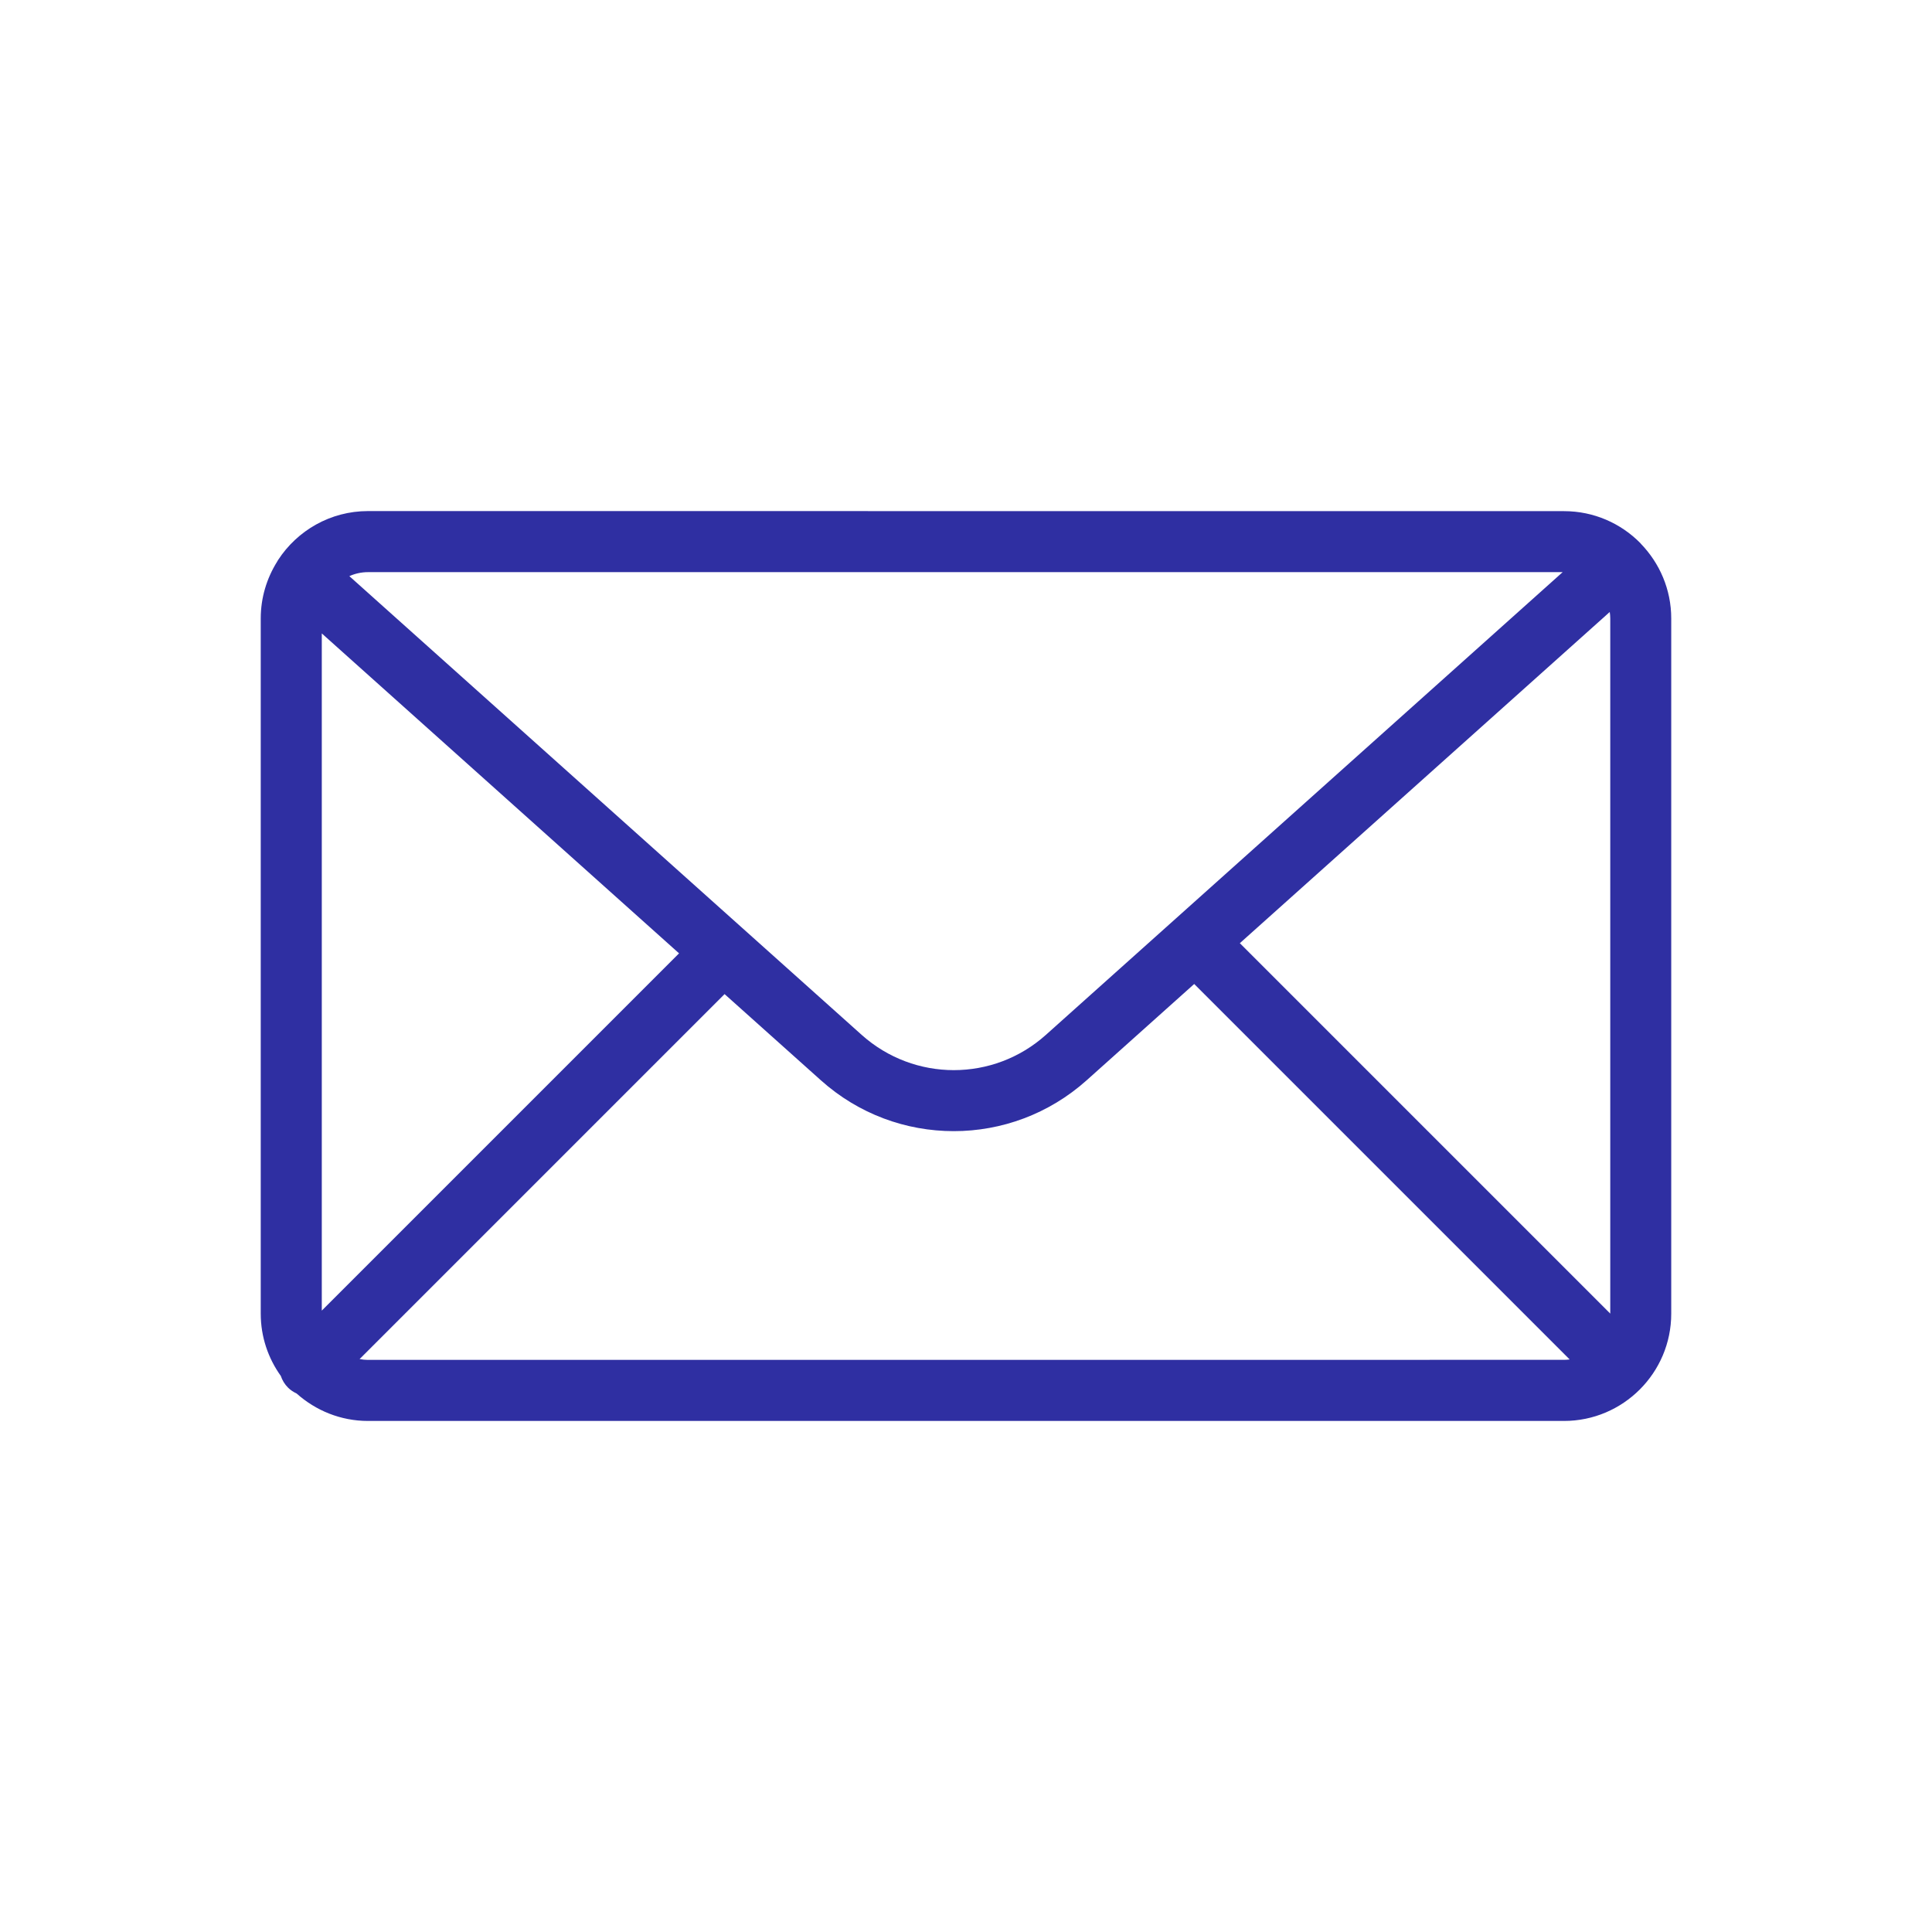
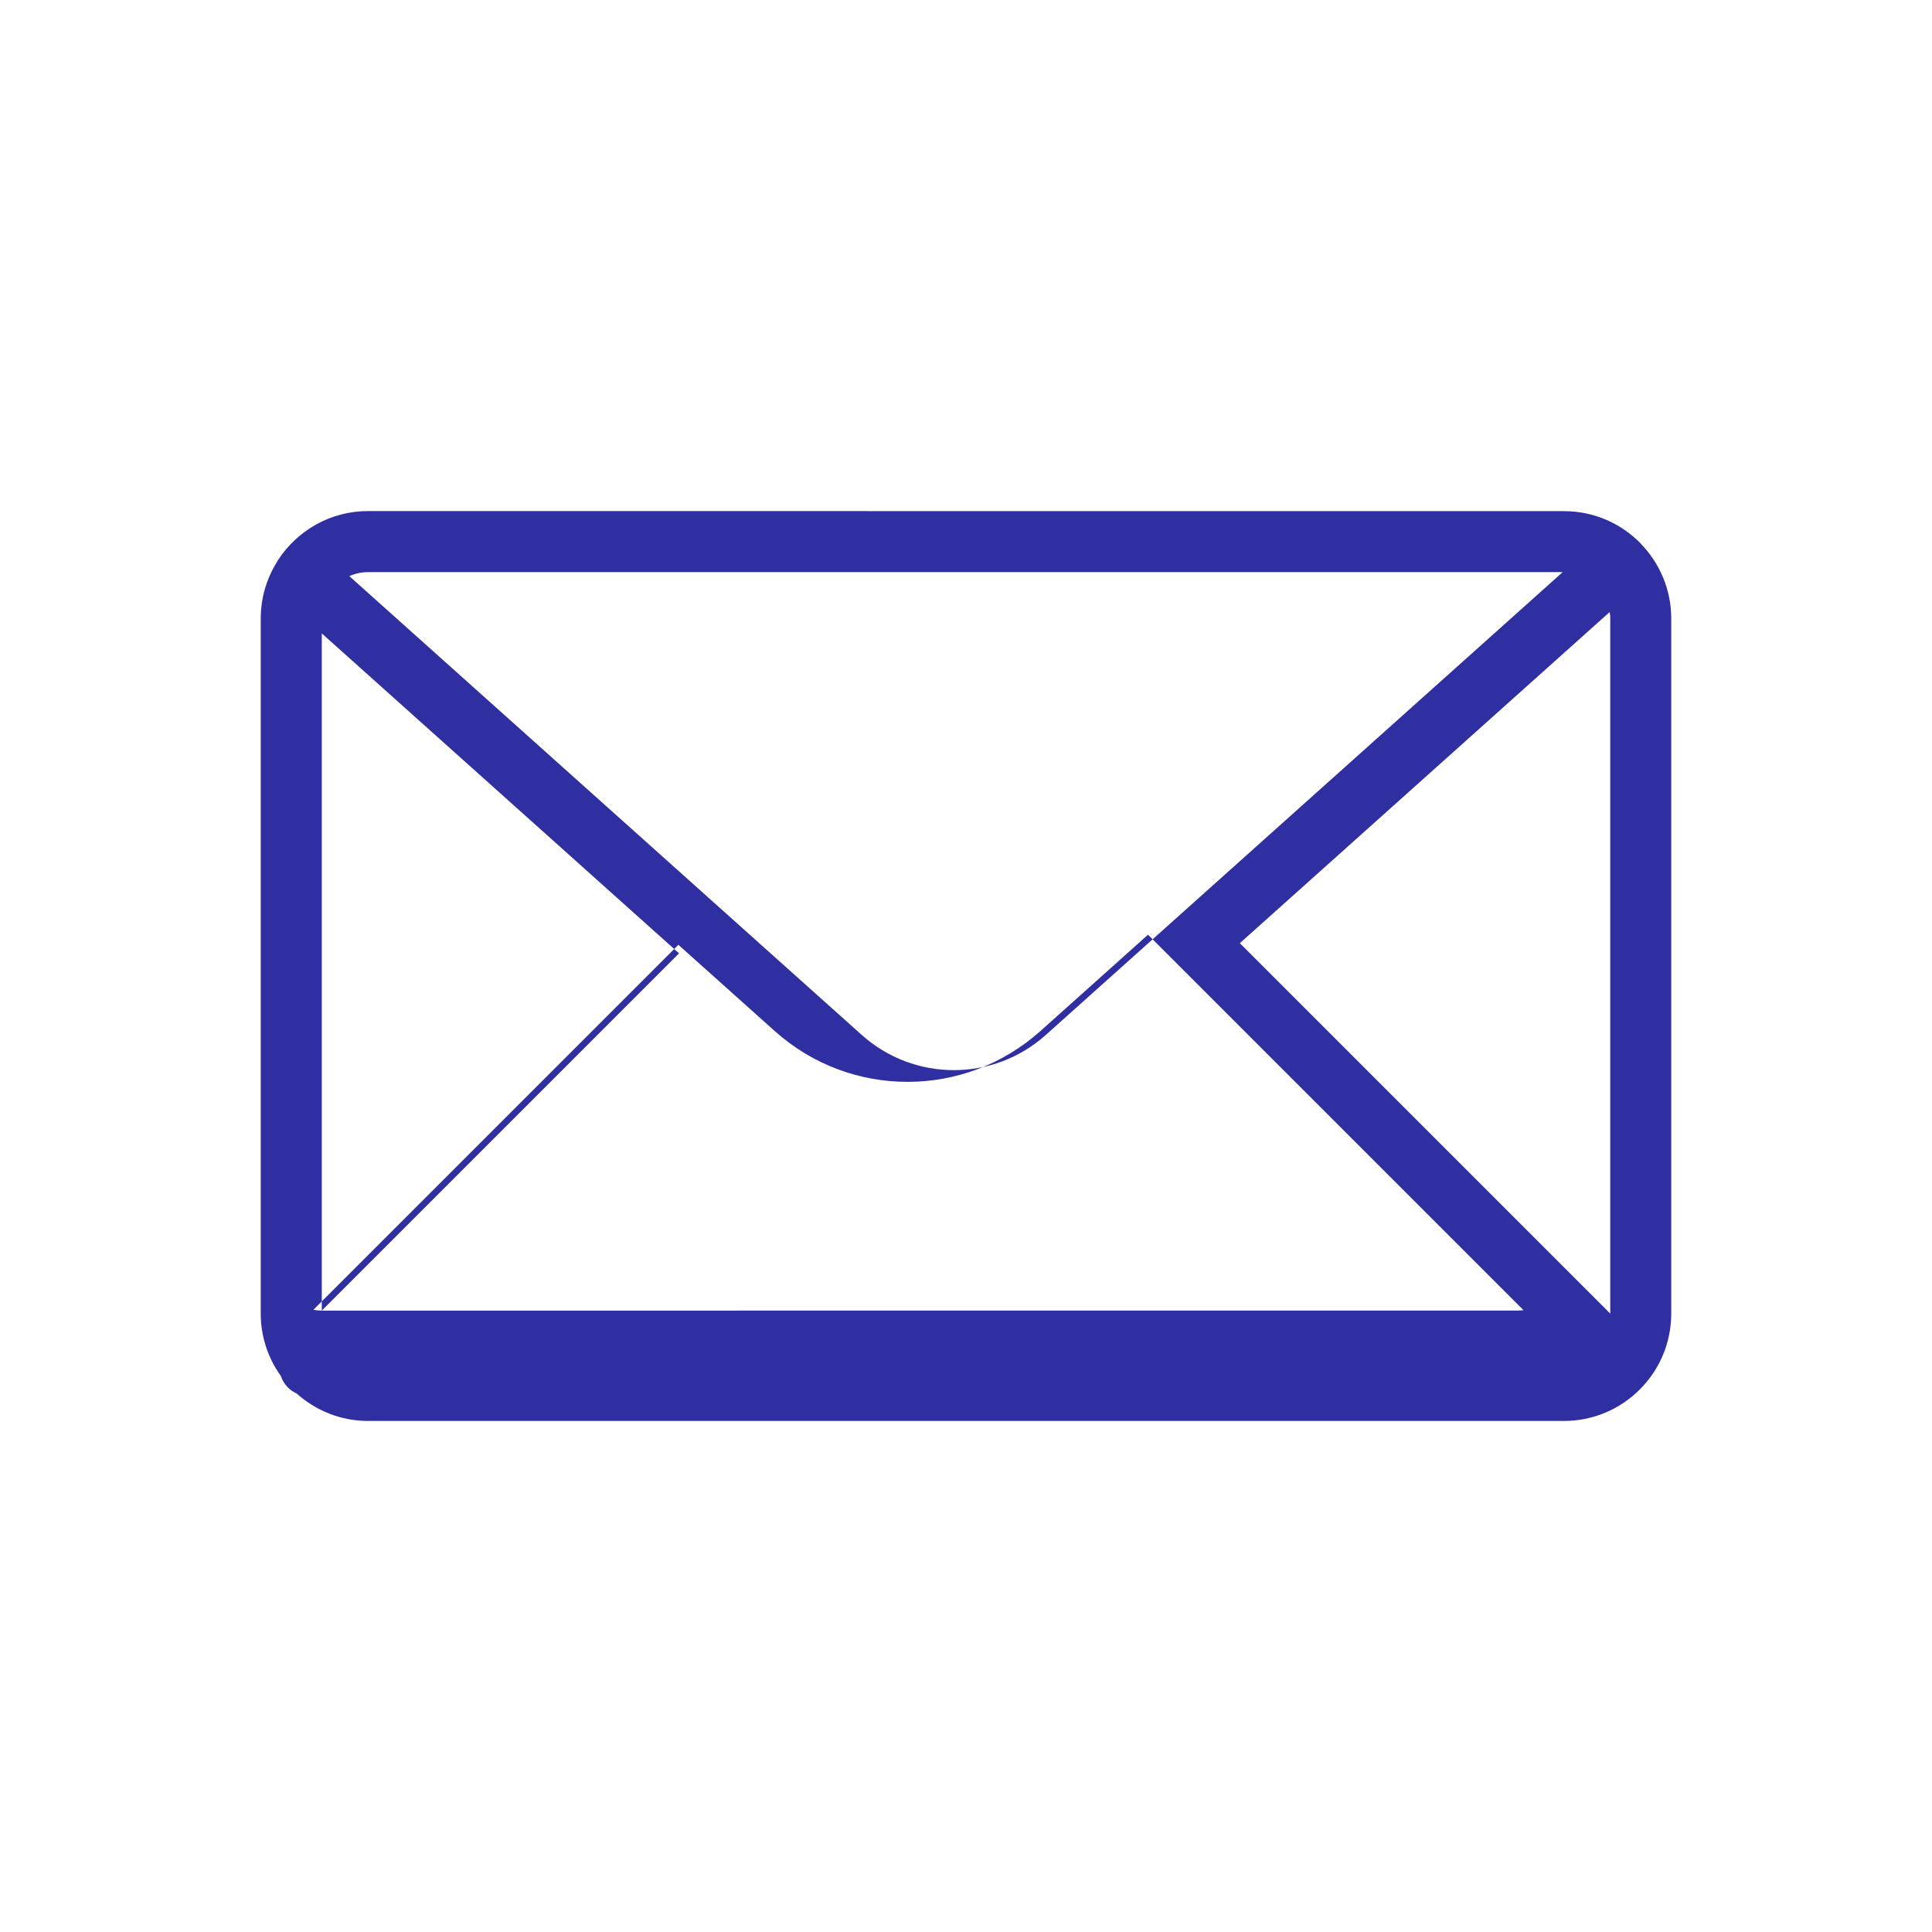
<svg xmlns="http://www.w3.org/2000/svg" viewBox="0 0 100 100" fill-rule="evenodd">
-   <path d="m84.926 28.137c-0.004-0.004-0.004-0.008-0.008-0.012-0.004-0.004-0.008-0.008-0.012-0.012-1.008-1.023-2.406-1.656-3.953-1.656l-61.906-0.004c-1.945 0-3.66 1.008-4.652 2.531-0.02 0.031-0.039 0.062-0.055 0.094-0.531 0.852-0.844 1.855-0.844 2.93v35.988c0 1.203 0.387 2.312 1.039 3.223 0.074 0.219 0.195 0.426 0.371 0.602 0.133 0.133 0.285 0.23 0.445 0.305 0.984 0.879 2.277 1.422 3.695 1.422h61.906c3.062 0 5.551-2.492 5.551-5.551v-35.988c0-1.504-0.605-2.867-1.578-3.871zm-20.754 20.684 19.148-17.145c0.016 0.109 0.027 0.219 0.027 0.328v35.988l-19.172-19.172zm16.711-19.207-26.746 23.949c-2.719 2.438-6.82 2.434-9.539 0l-26.516-23.742c0.297-0.133 0.621-0.207 0.965-0.207zm-64.227 38.223v-35.051l18.492 16.559zm2.391 2.551c-0.148 0-0.293-0.016-0.434-0.043l18.891-18.891 4.984 4.461c1.961 1.758 4.418 2.633 6.879 2.633 2.461 0 4.918-0.879 6.879-2.633l5.566-4.984 19.434 19.434c-0.098 0.012-0.195 0.02-0.297 0.02z" fill="#2f2fa2" />
+   <path d="m84.926 28.137c-0.004-0.004-0.004-0.008-0.008-0.012-0.004-0.004-0.008-0.008-0.012-0.012-1.008-1.023-2.406-1.656-3.953-1.656l-61.906-0.004c-1.945 0-3.66 1.008-4.652 2.531-0.02 0.031-0.039 0.062-0.055 0.094-0.531 0.852-0.844 1.855-0.844 2.93v35.988c0 1.203 0.387 2.312 1.039 3.223 0.074 0.219 0.195 0.426 0.371 0.602 0.133 0.133 0.285 0.23 0.445 0.305 0.984 0.879 2.277 1.422 3.695 1.422h61.906c3.062 0 5.551-2.492 5.551-5.551v-35.988c0-1.504-0.605-2.867-1.578-3.871zm-20.754 20.684 19.148-17.145c0.016 0.109 0.027 0.219 0.027 0.328v35.988l-19.172-19.172zm16.711-19.207-26.746 23.949c-2.719 2.438-6.82 2.434-9.539 0l-26.516-23.742c0.297-0.133 0.621-0.207 0.965-0.207zm-64.227 38.223v-35.051l18.492 16.559zc-0.148 0-0.293-0.016-0.434-0.043l18.891-18.891 4.984 4.461c1.961 1.758 4.418 2.633 6.879 2.633 2.461 0 4.918-0.879 6.879-2.633l5.566-4.984 19.434 19.434c-0.098 0.012-0.195 0.02-0.297 0.02z" fill="#2f2fa2" />
</svg>